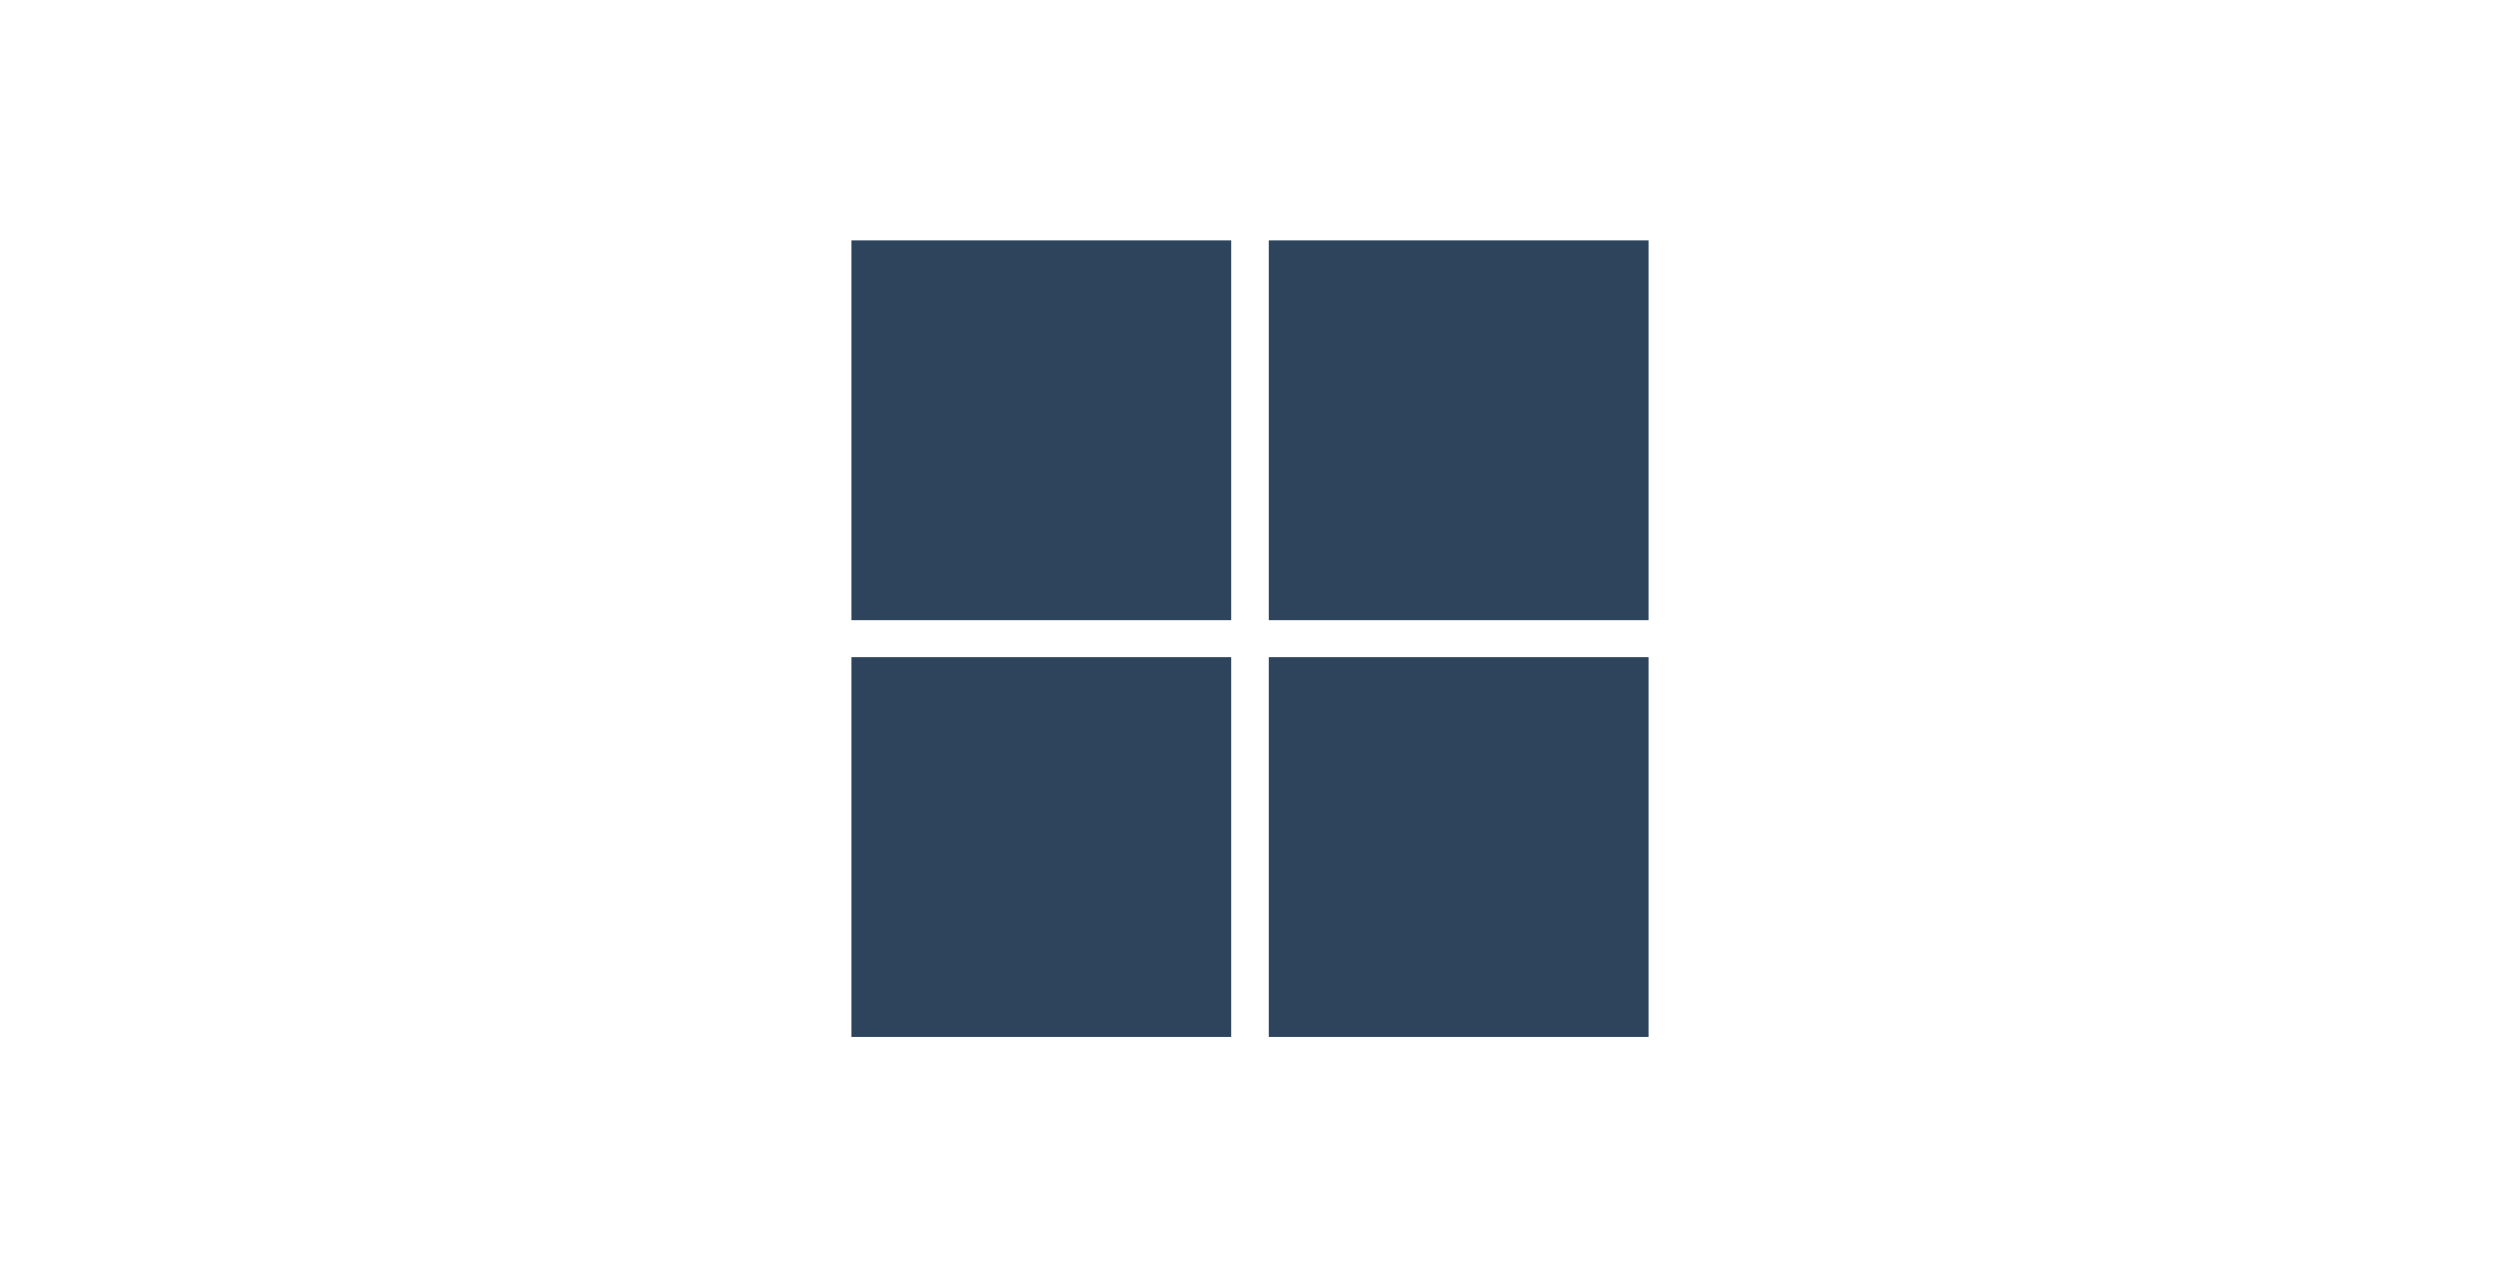
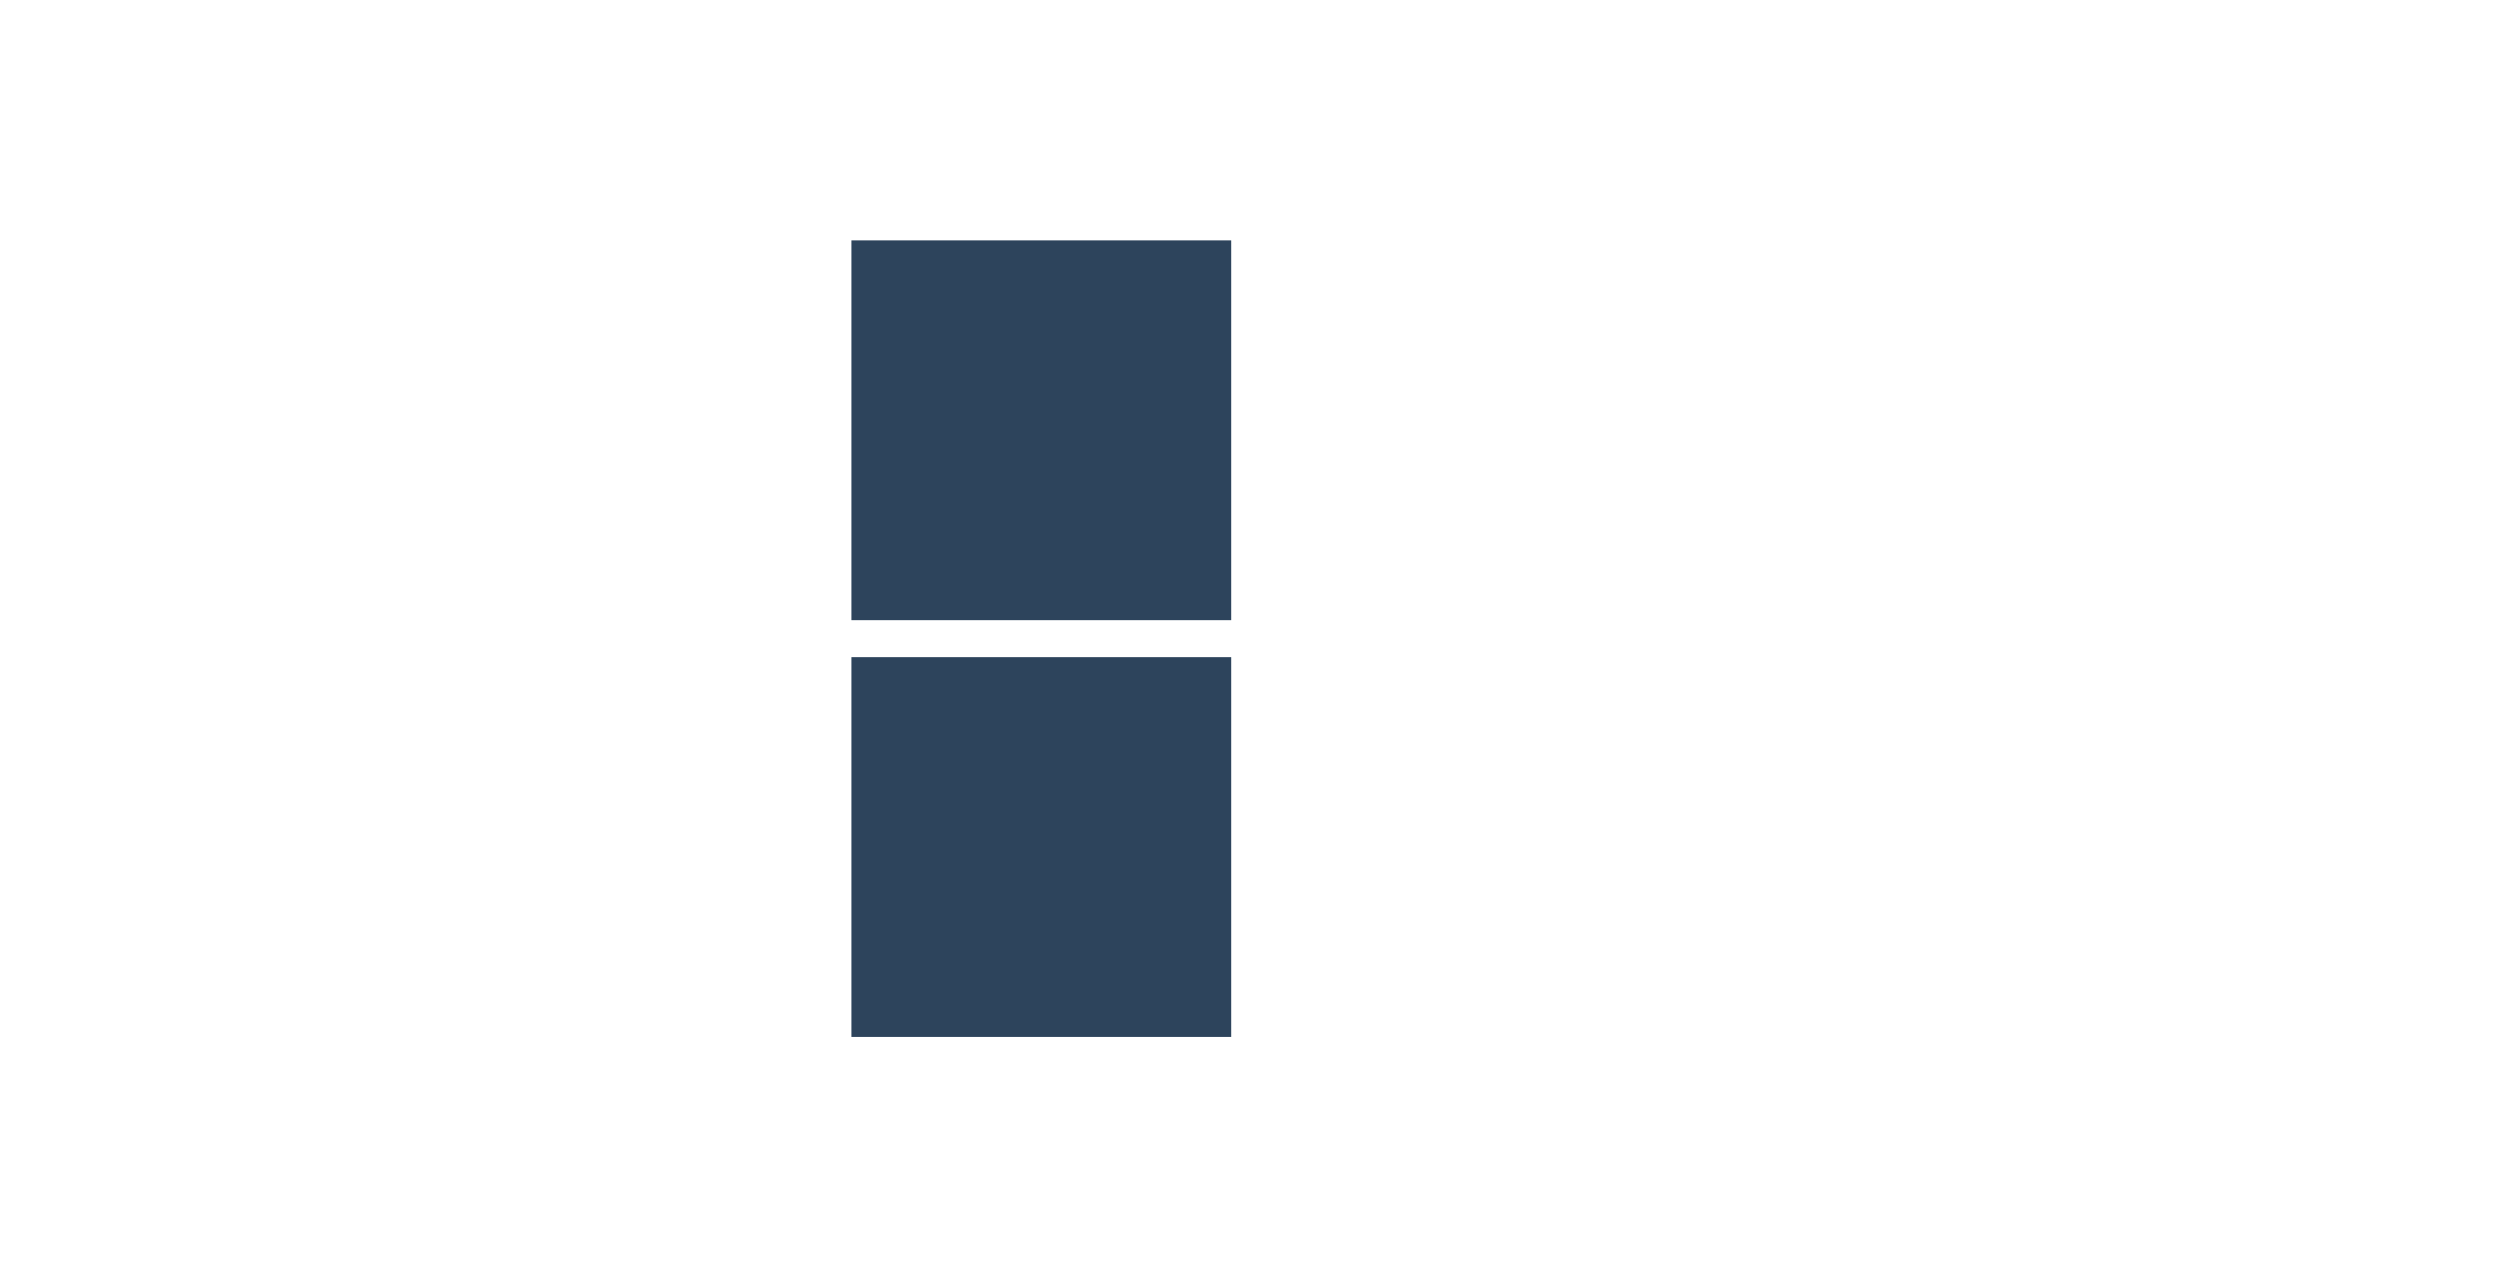
<svg xmlns="http://www.w3.org/2000/svg" id="Layer_1" viewBox="0 0 205.51 105">
  <defs>
    <style>.cls-1{fill:none;}.cls-2{fill:#2d445c;}</style>
  </defs>
  <g>
    <rect class="cls-2" x="69.99" y="19.76" width="31.22" height="31.22" />
-     <rect class="cls-2" x="104.3" y="19.76" width="31.22" height="31.22" />
    <rect class="cls-2" x="69.99" y="54.02" width="31.22" height="31.22" />
-     <rect class="cls-2" x="104.3" y="54.02" width="31.22" height="31.22" />
  </g>
-   <rect class="cls-1" width="205.51" height="105" />
</svg>